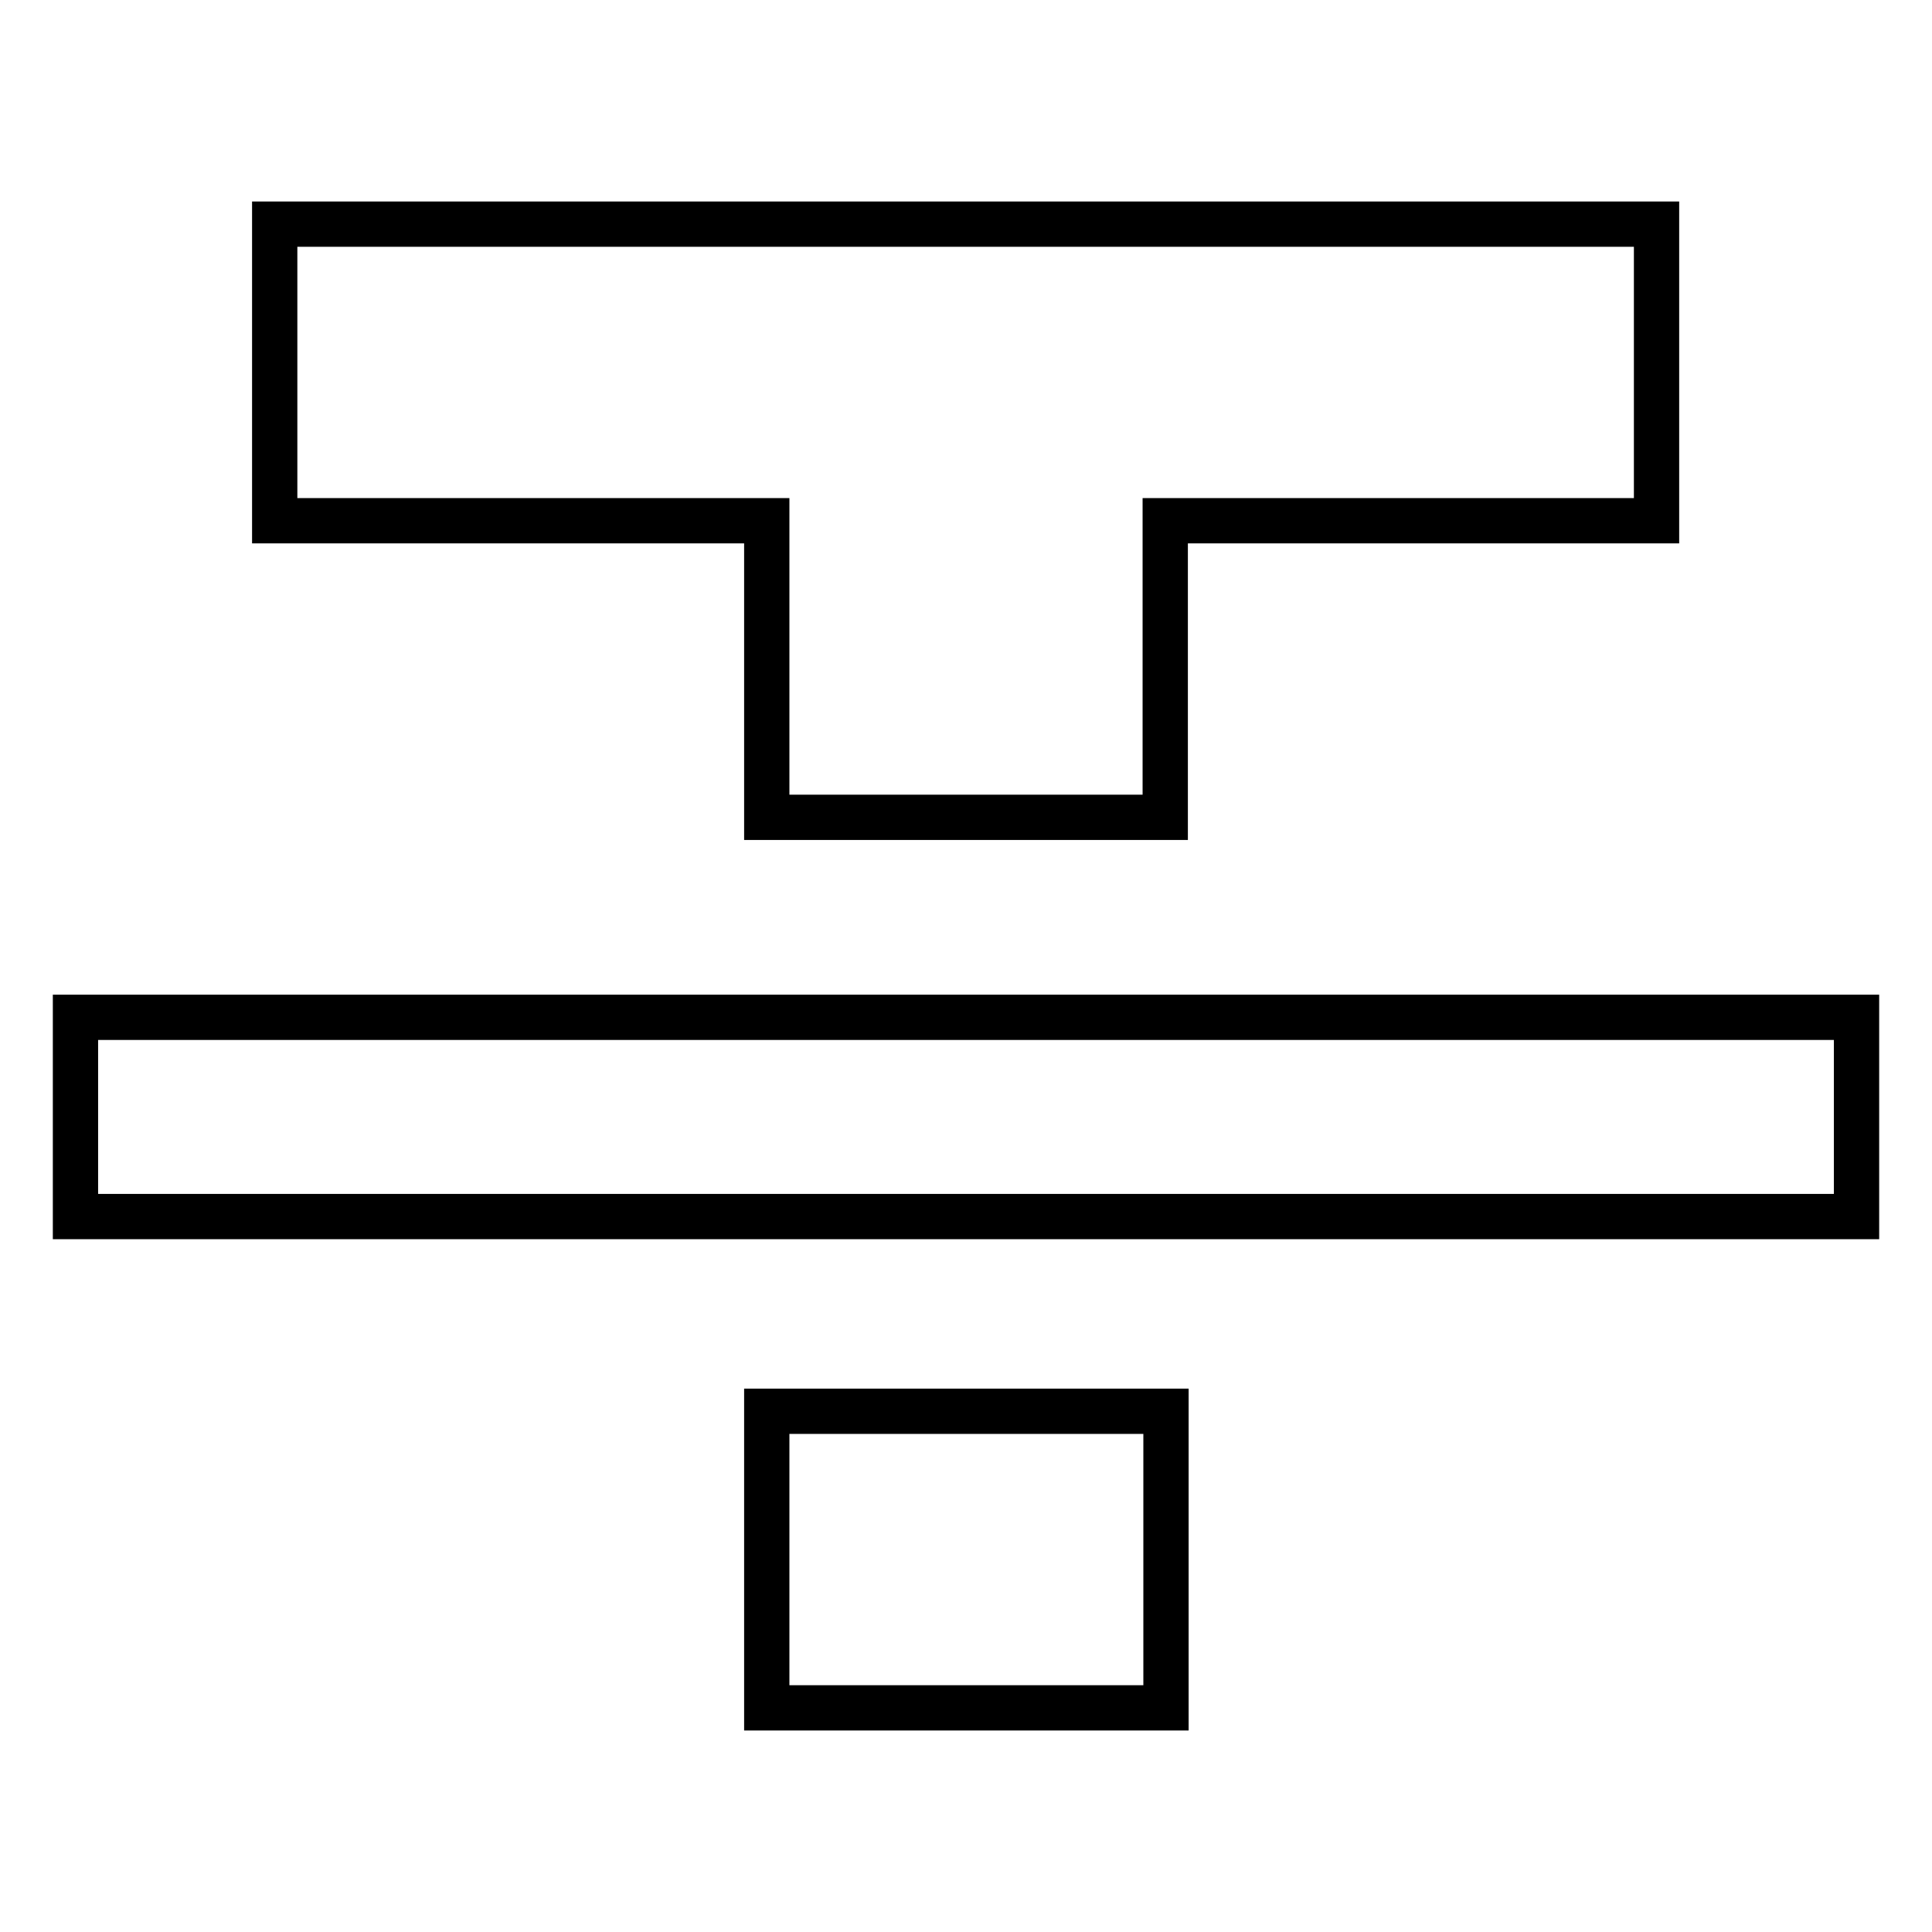
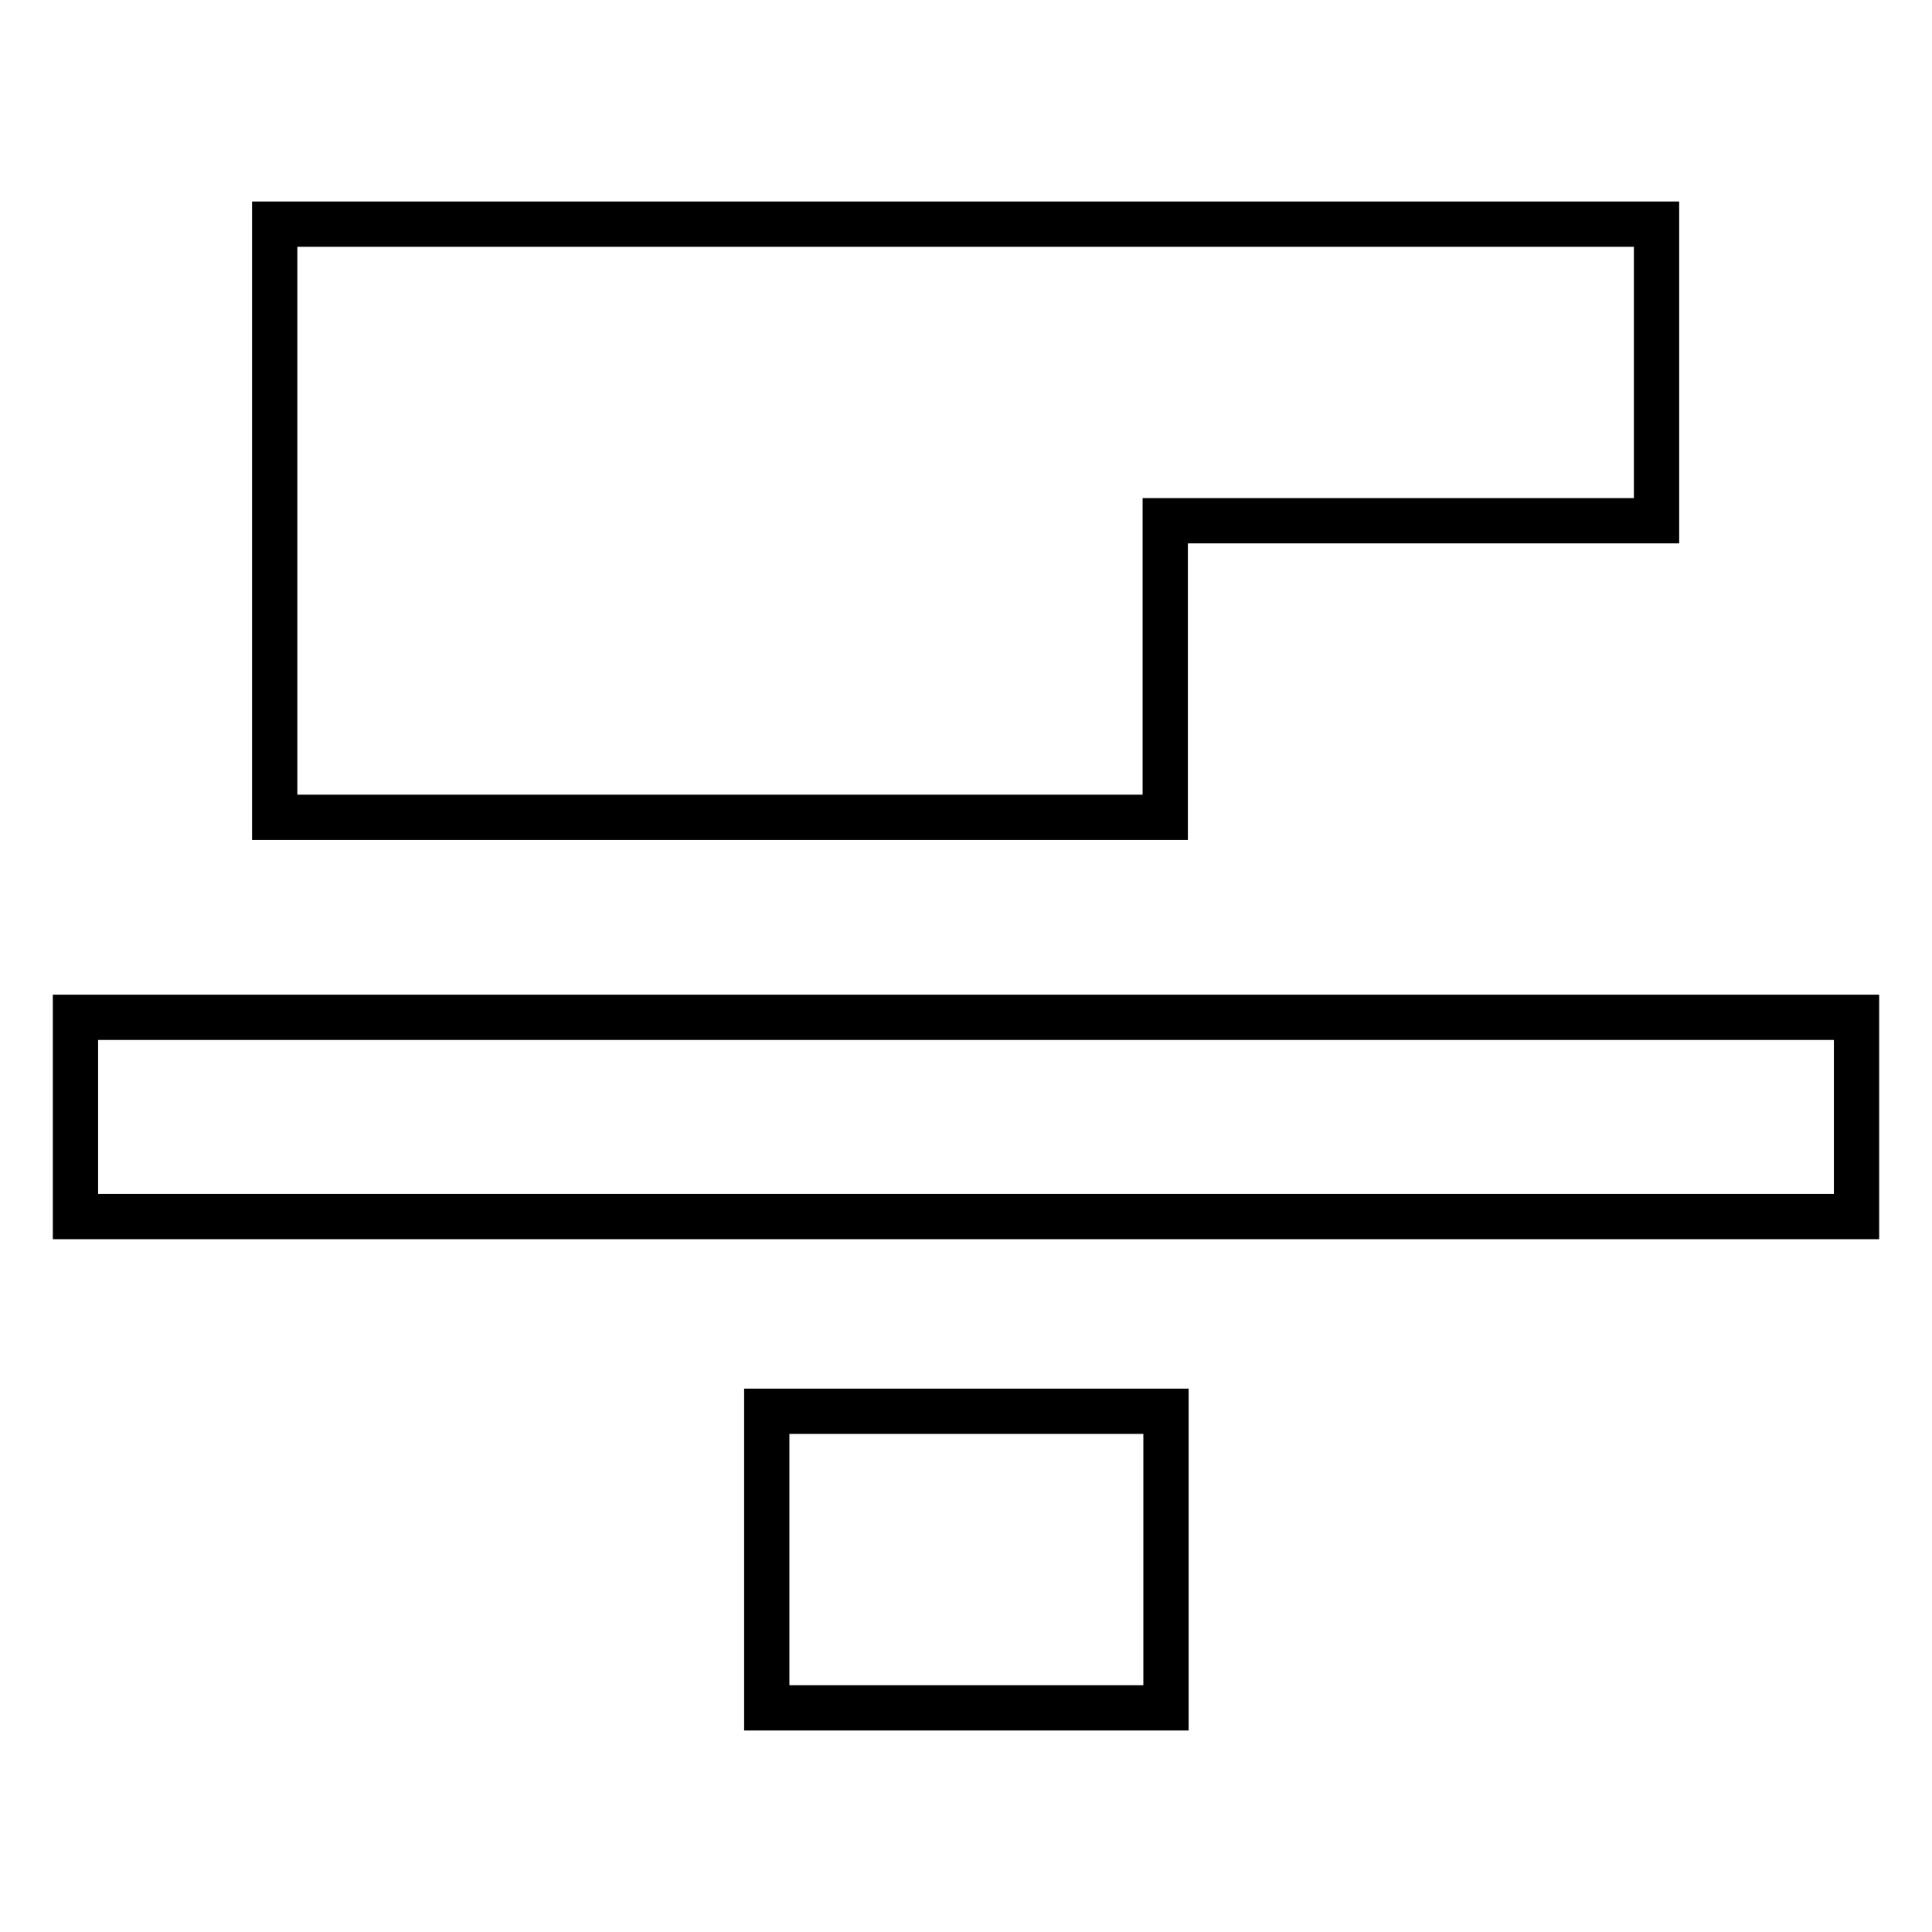
<svg xmlns="http://www.w3.org/2000/svg" version="1.1" x="0px" y="0px" viewBox="0 0 256 256" enable-background="new 0 0 256 256" xml:space="preserve">
  <g>
    <g>
      <g>
-         <path stroke-width="6" fill-opacity="0" stroke="#000000" d="M10,161.2v-26.4h236v26.4H10z M36.4,29.7h183.1V69h-65.1v39.3h-52.8V69H36.4V29.7z M101.6,226.3V187h52.9v39.3H101.6z" />
+         <path stroke-width="6" fill-opacity="0" stroke="#000000" d="M10,161.2v-26.4h236v26.4H10z M36.4,29.7h183.1V69h-65.1v39.3h-52.8H36.4V29.7z M101.6,226.3V187h52.9v39.3H101.6z" />
      </g>
    </g>
  </g>
</svg>